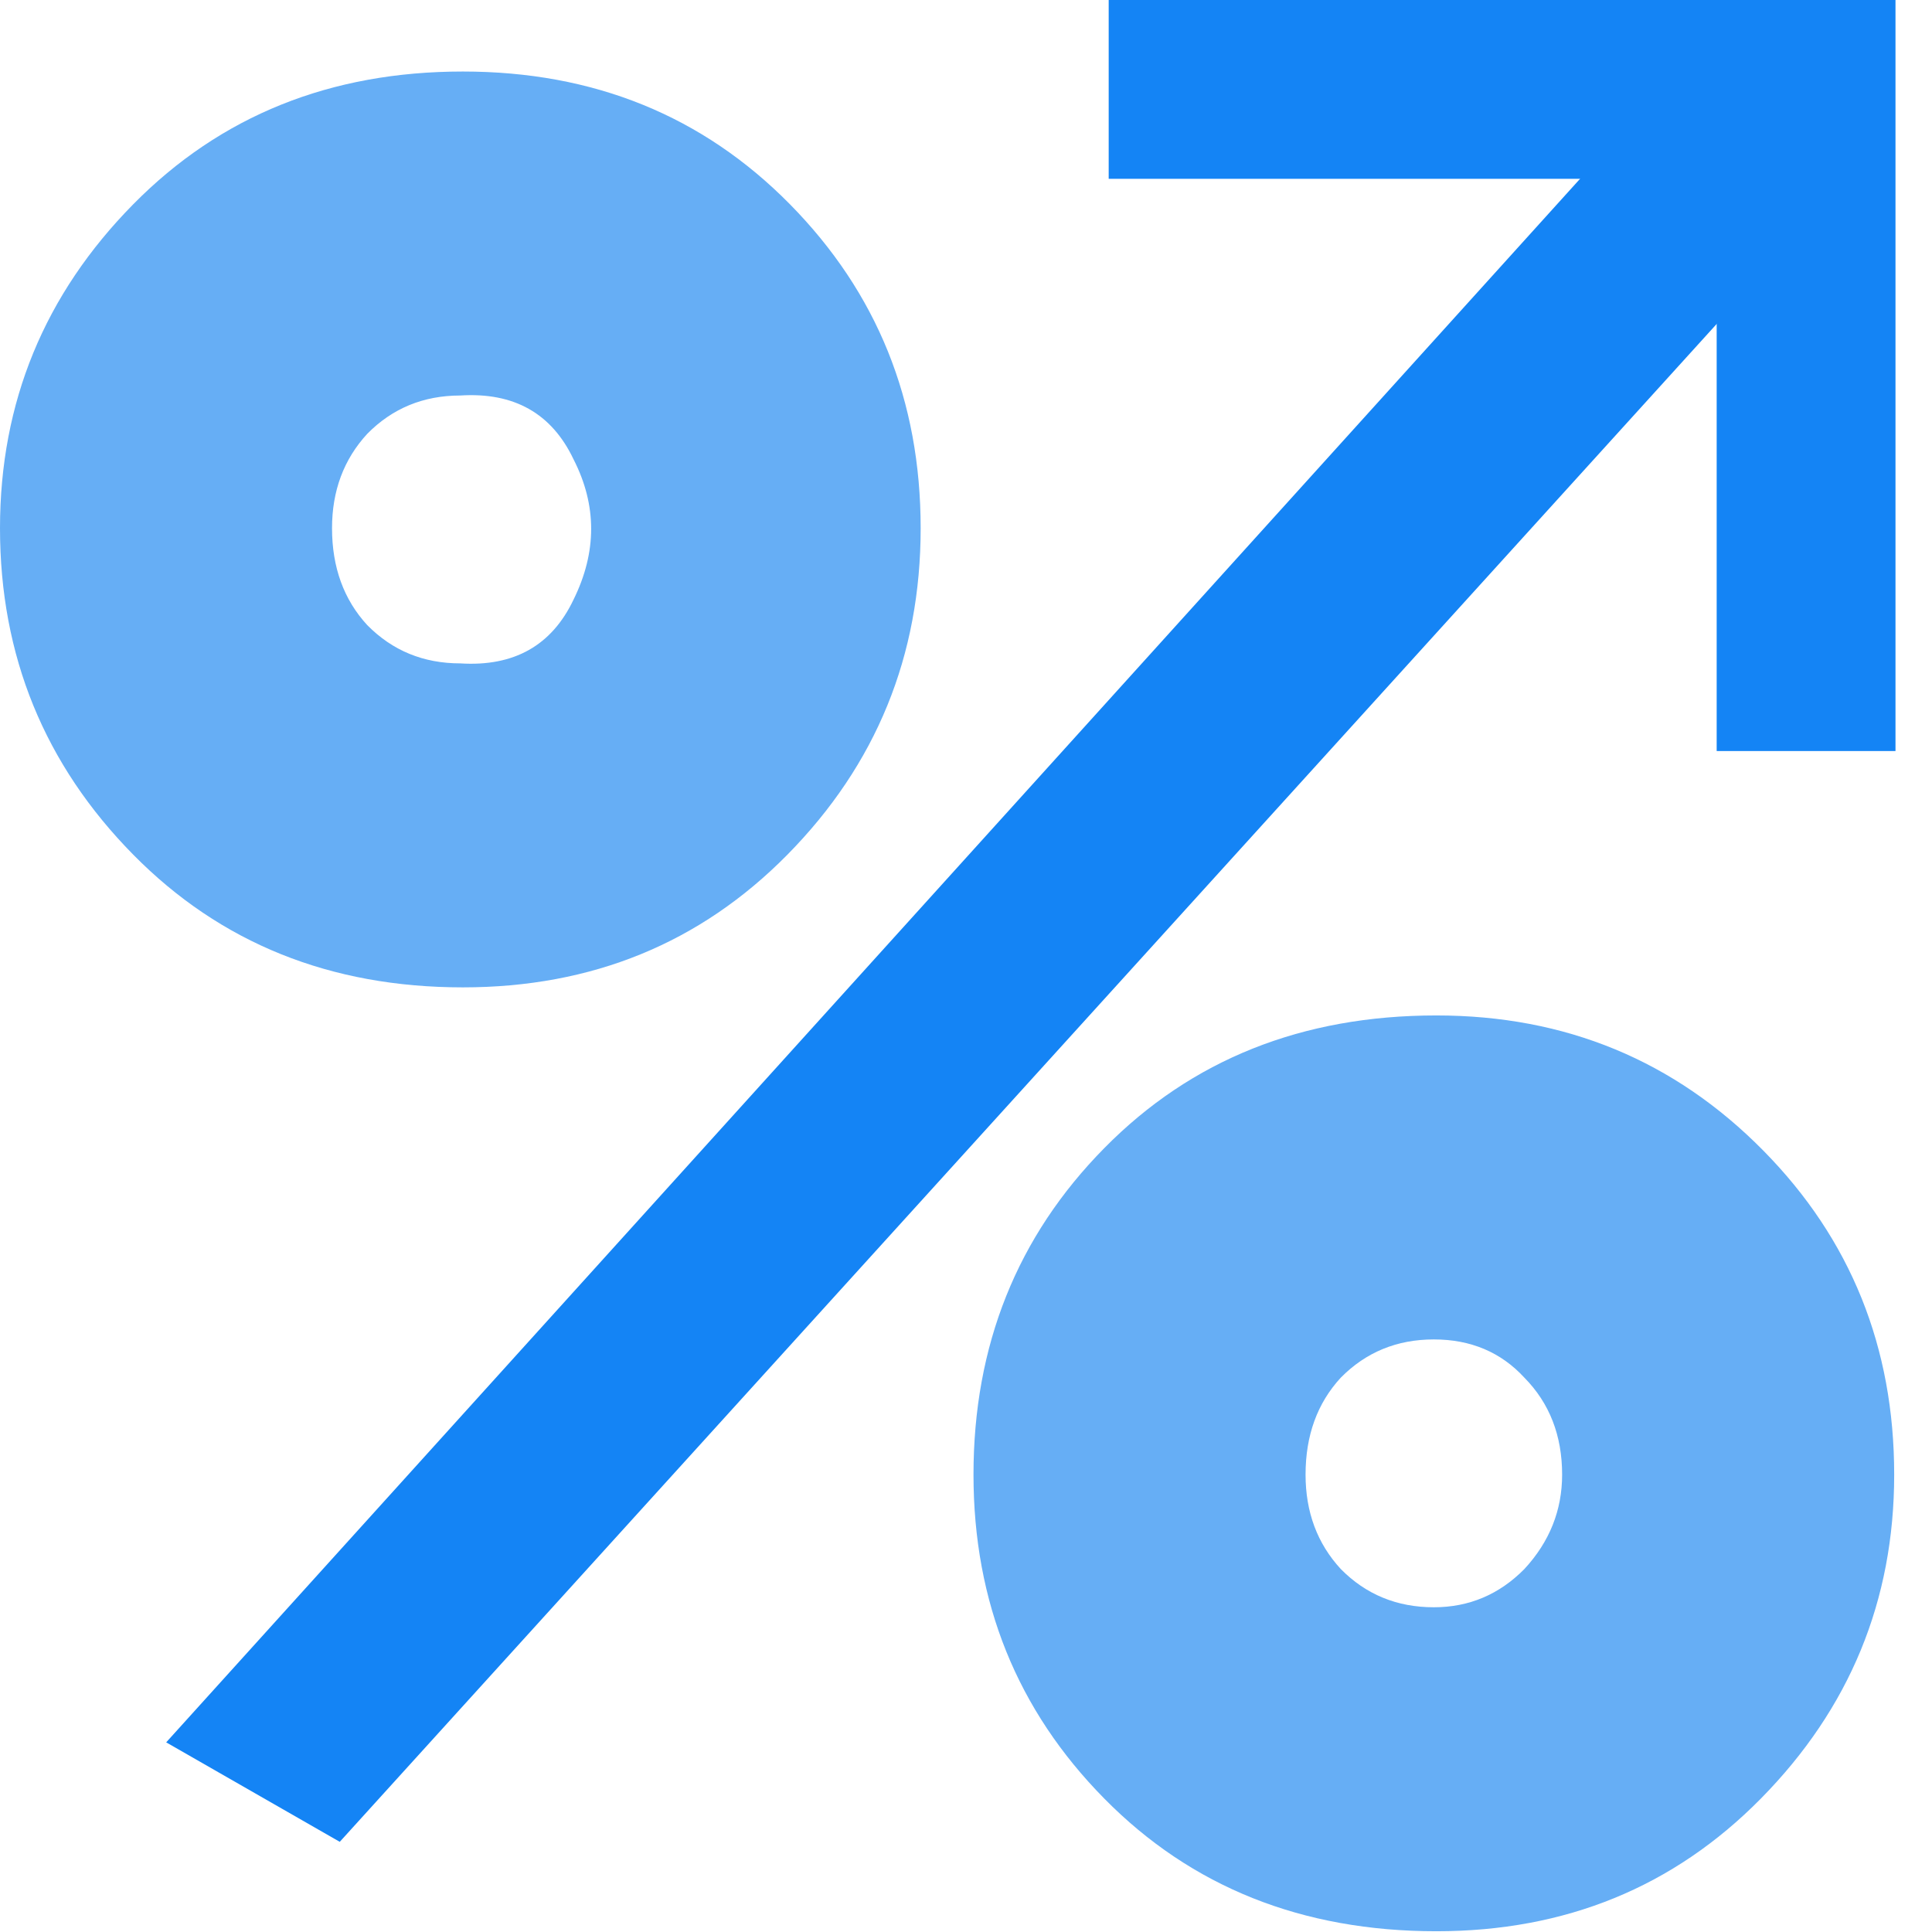
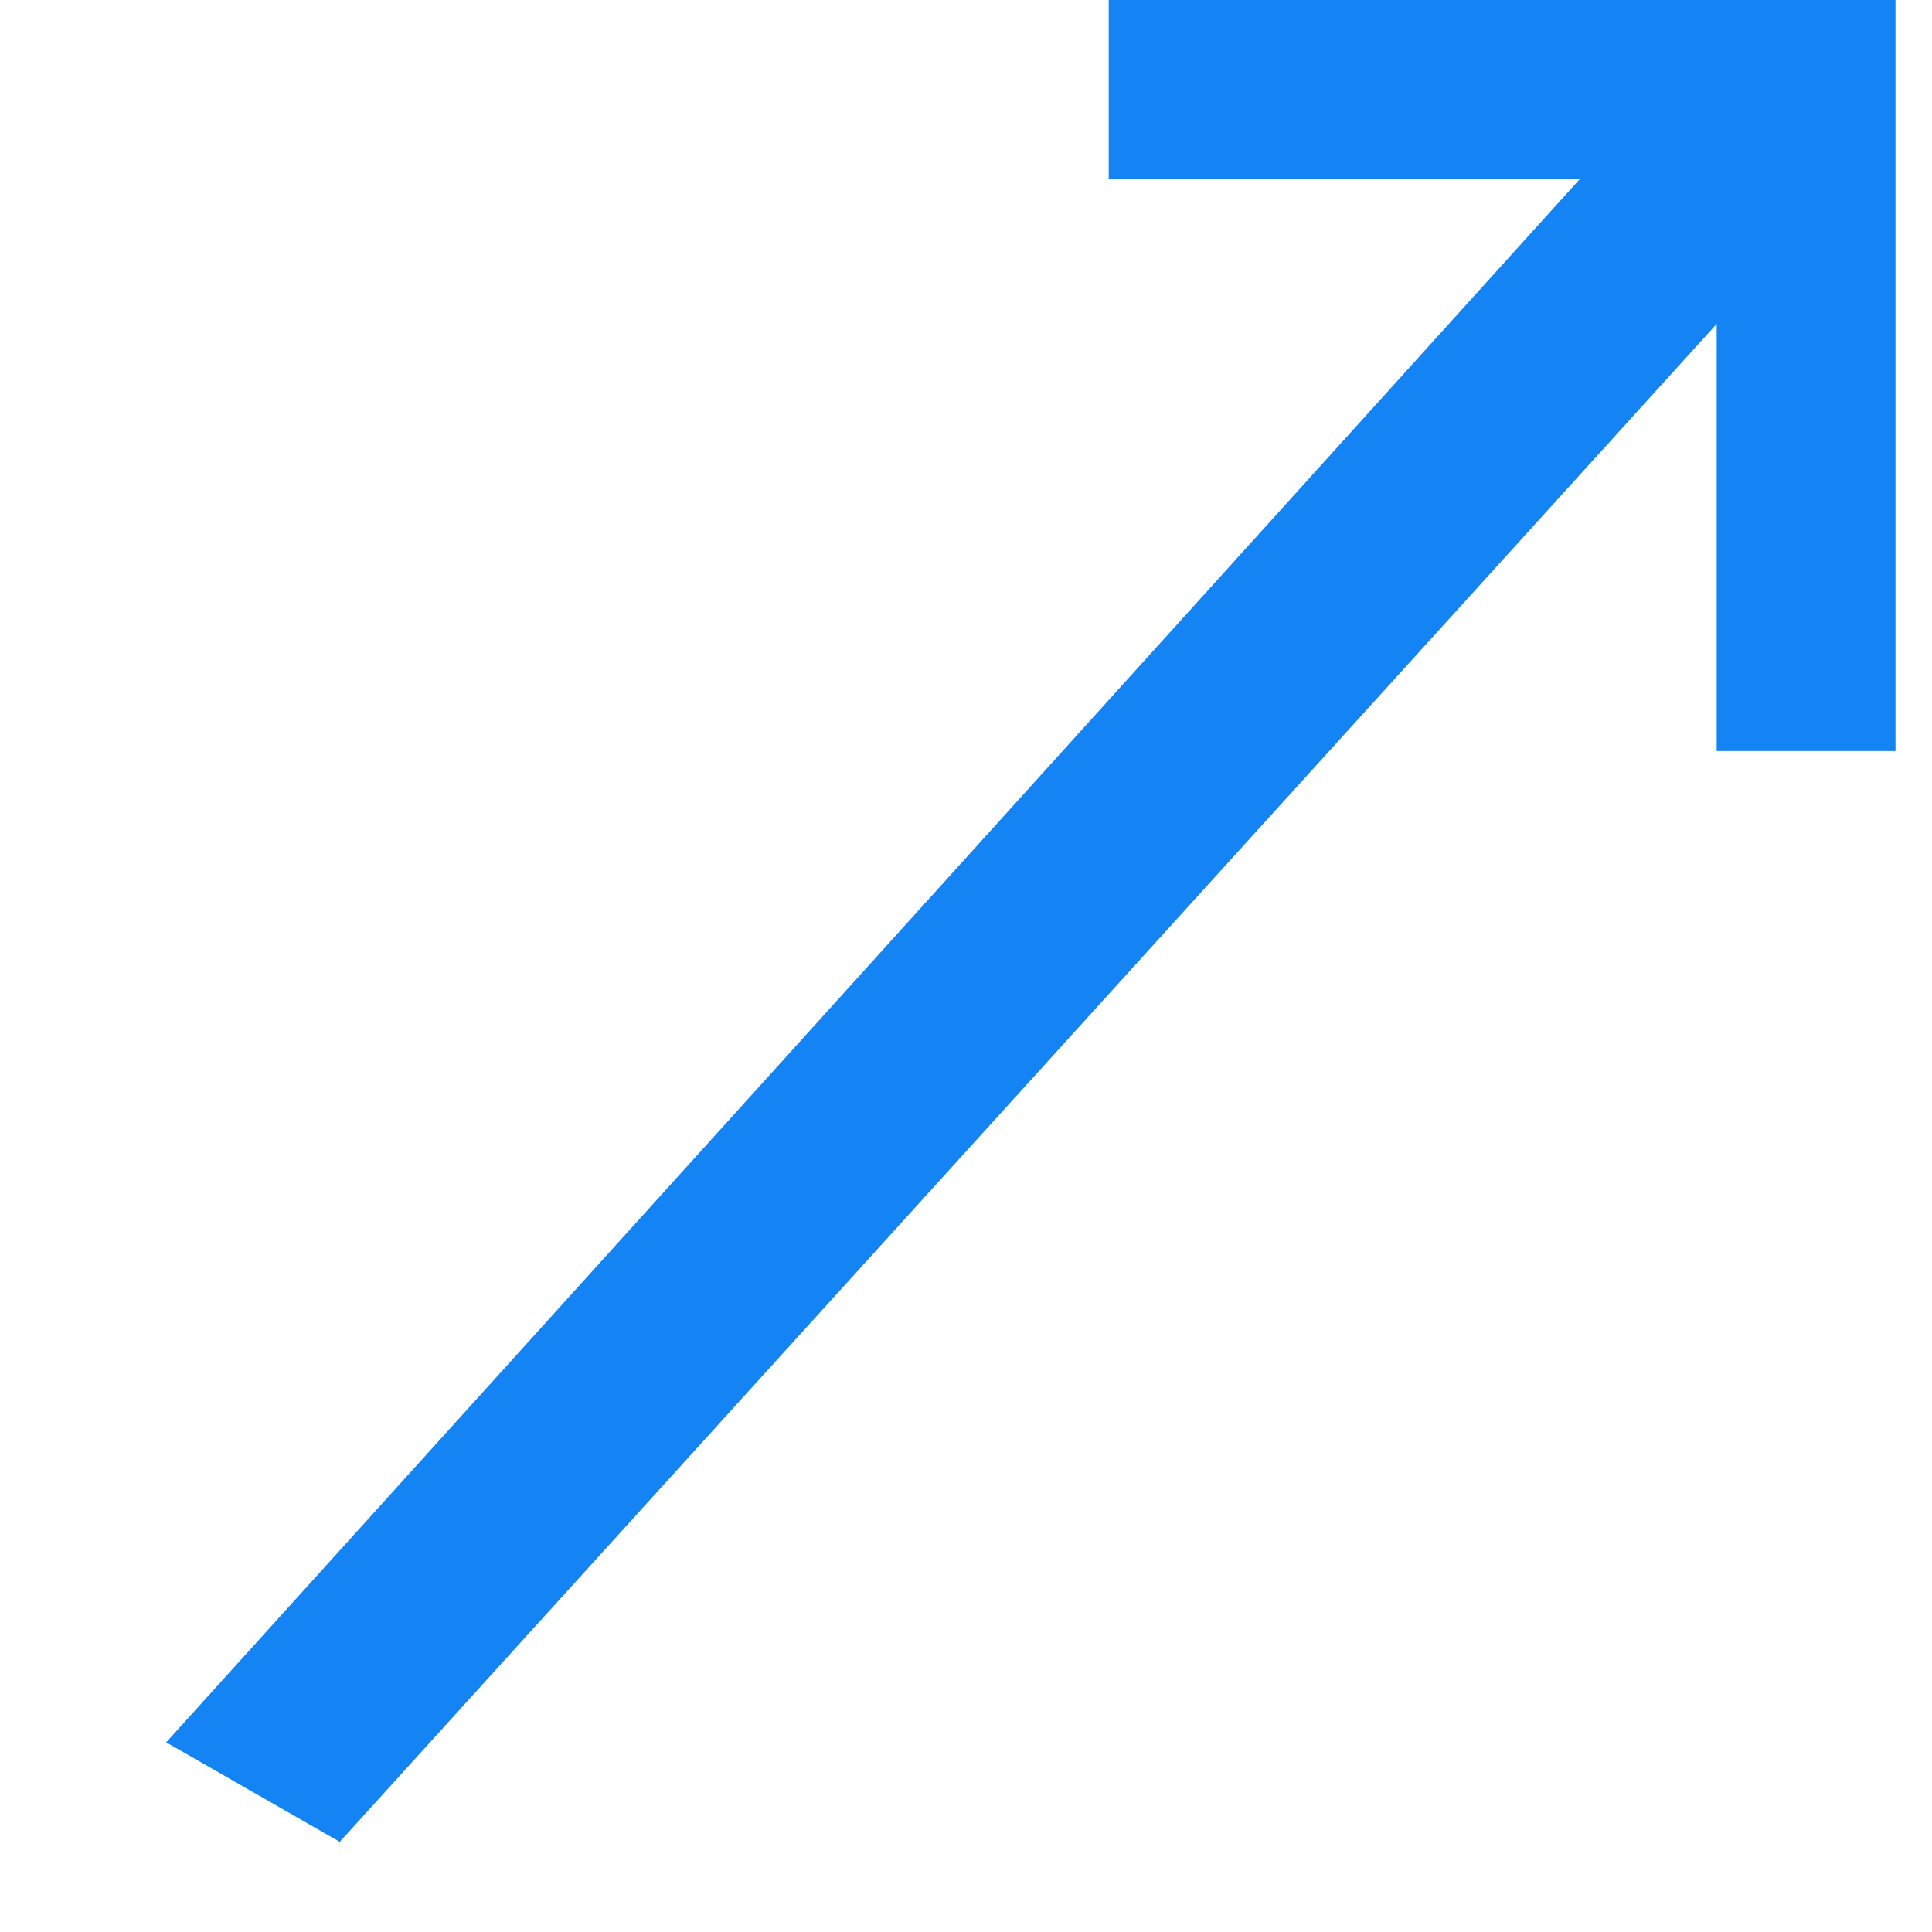
<svg xmlns="http://www.w3.org/2000/svg" width="49" height="49" viewBox="0 0 49 49" fill="none">
-   <path d="M11.739 25.042C8.379 25.042 5.593 23.921 3.381 21.678C1.127 19.392 0 16.631 0 13.396C0 10.204 1.127 7.465 3.381 5.179C5.593 2.936 8.379 1.814 11.739 1.814C15.056 1.814 17.821 2.936 20.033 5.179C22.244 7.422 23.35 10.161 23.35 13.396C23.35 16.631 22.223 19.392 19.969 21.678C17.757 23.921 15.014 25.042 11.739 25.042ZM11.675 16.825C13.036 16.911 13.993 16.372 14.546 15.208C15.142 14 15.142 12.814 14.546 11.649C13.993 10.484 13.036 9.945 11.675 10.031C10.739 10.031 9.953 10.355 9.315 11.002C8.719 11.649 8.421 12.447 8.421 13.396C8.421 14.388 8.719 15.208 9.315 15.855C9.953 16.502 10.739 16.825 11.675 16.825ZM36.429 48.981C33.026 48.981 30.219 47.86 28.008 45.617C25.796 43.374 24.69 40.635 24.69 37.4C24.69 34.122 25.796 31.361 28.008 29.118C30.219 26.875 33.026 25.754 36.429 25.754C39.704 25.754 42.469 26.897 44.723 29.183C46.935 31.426 48.041 34.165 48.041 37.4C48.041 40.592 46.913 43.331 44.659 45.617C42.447 47.86 39.704 48.981 36.429 48.981ZM39.619 37.4C39.619 36.408 39.3 35.588 38.662 34.941C38.067 34.294 37.301 33.971 36.365 33.971C35.43 33.971 34.643 34.294 34.005 34.941C33.409 35.588 33.112 36.408 33.112 37.4C33.112 38.349 33.409 39.147 34.005 39.794C34.643 40.441 35.43 40.764 36.365 40.764C37.258 40.764 38.024 40.441 38.662 39.794C39.3 39.104 39.619 38.306 39.619 37.4Z" fill="#66AEF5" />
  <path d="M8.617 46.713L4.215 44.19L42.953 1.351L47.419 3.939L8.617 46.713Z" fill="#1484F5" />
  <rect x="28.119" width="18.141" height="4.535" fill="#1484F5" />
  <rect x="48.074" width="19.048" height="4.535" transform="rotate(90 48.074 0)" fill="#1484F5" />
</svg>